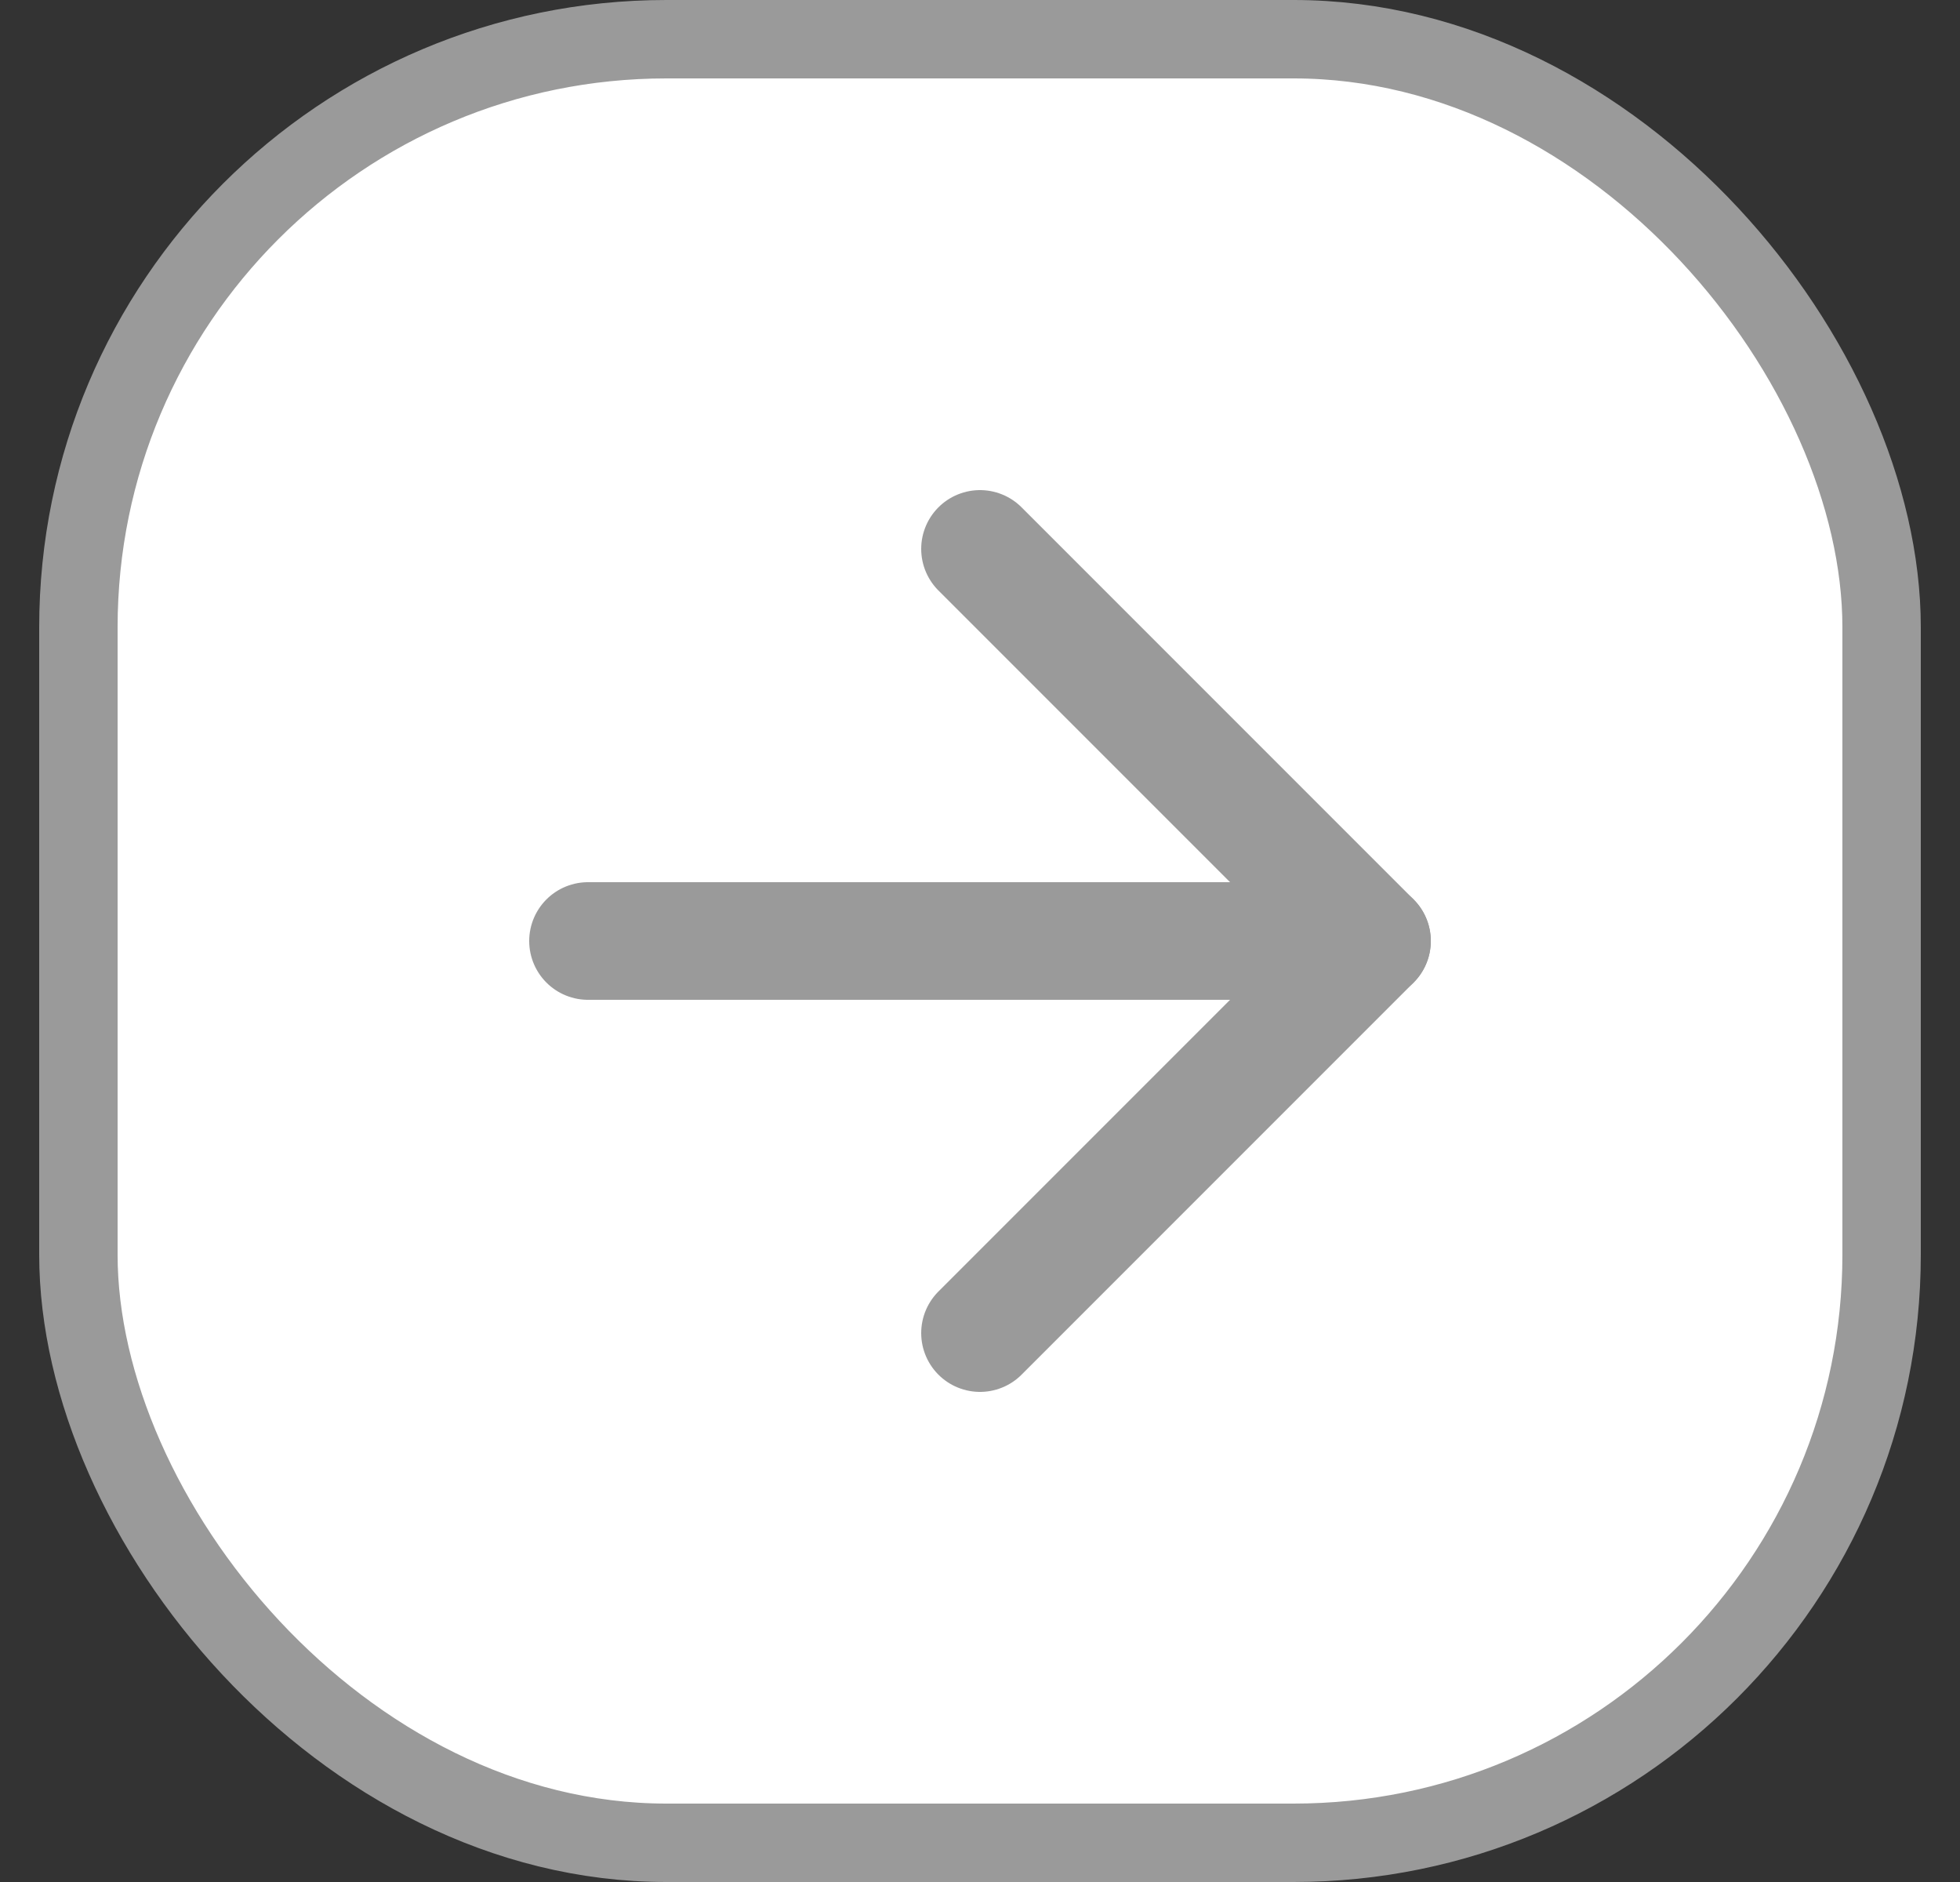
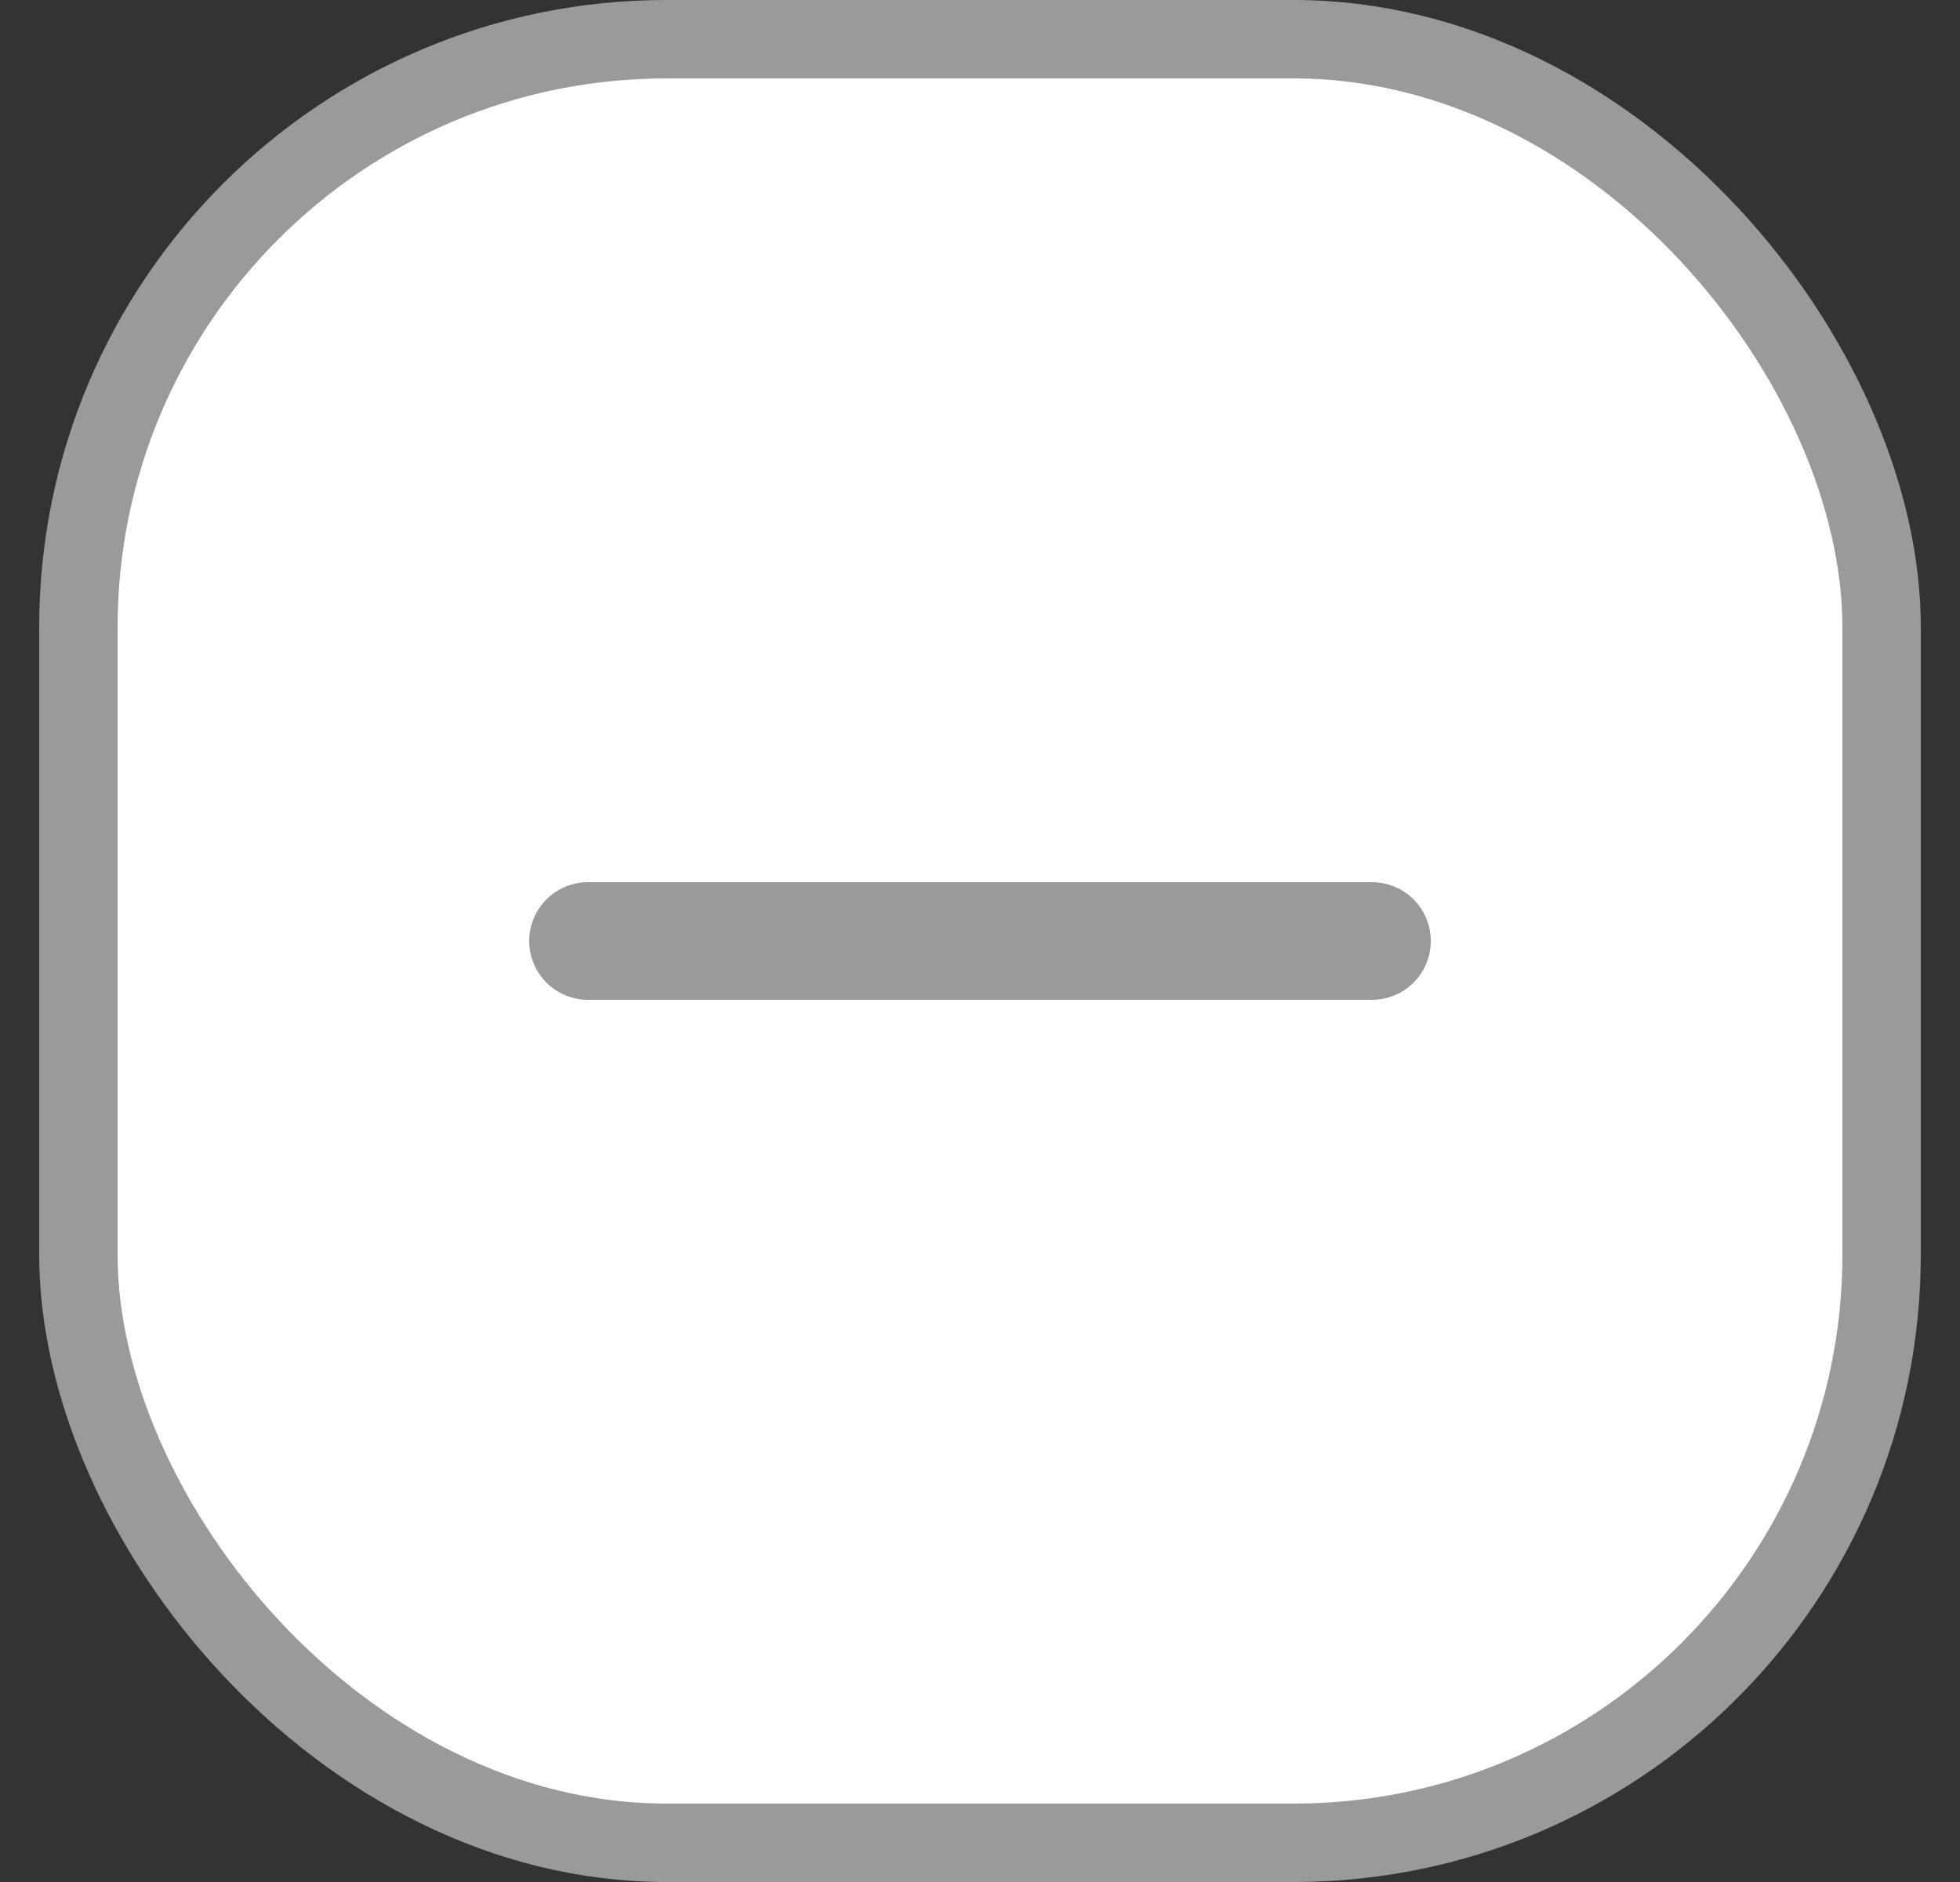
<svg xmlns="http://www.w3.org/2000/svg" width="25" height="24" viewBox="0 0 25 24" fill="none">
  <rect x="0" y="0" width="25" height="24" fill="#333333" stroke="none" />
  <rect x="1" y="0.5" width="23" height="23" rx="7.5" fill="white" />
  <rect x="1" y="0.5" width="23" height="23" rx="7.5" stroke="#9A9A9A" />
  <path d="M7.5 12H17.5" stroke="#9A9A9A" stroke-width="1.5" stroke-linecap="round" stroke-linejoin="round" />
-   <path d="M12.5 7L17.5 12L12.5 17" stroke="#9A9A9A" stroke-width="1.5" stroke-linecap="round" stroke-linejoin="round" />
</svg>